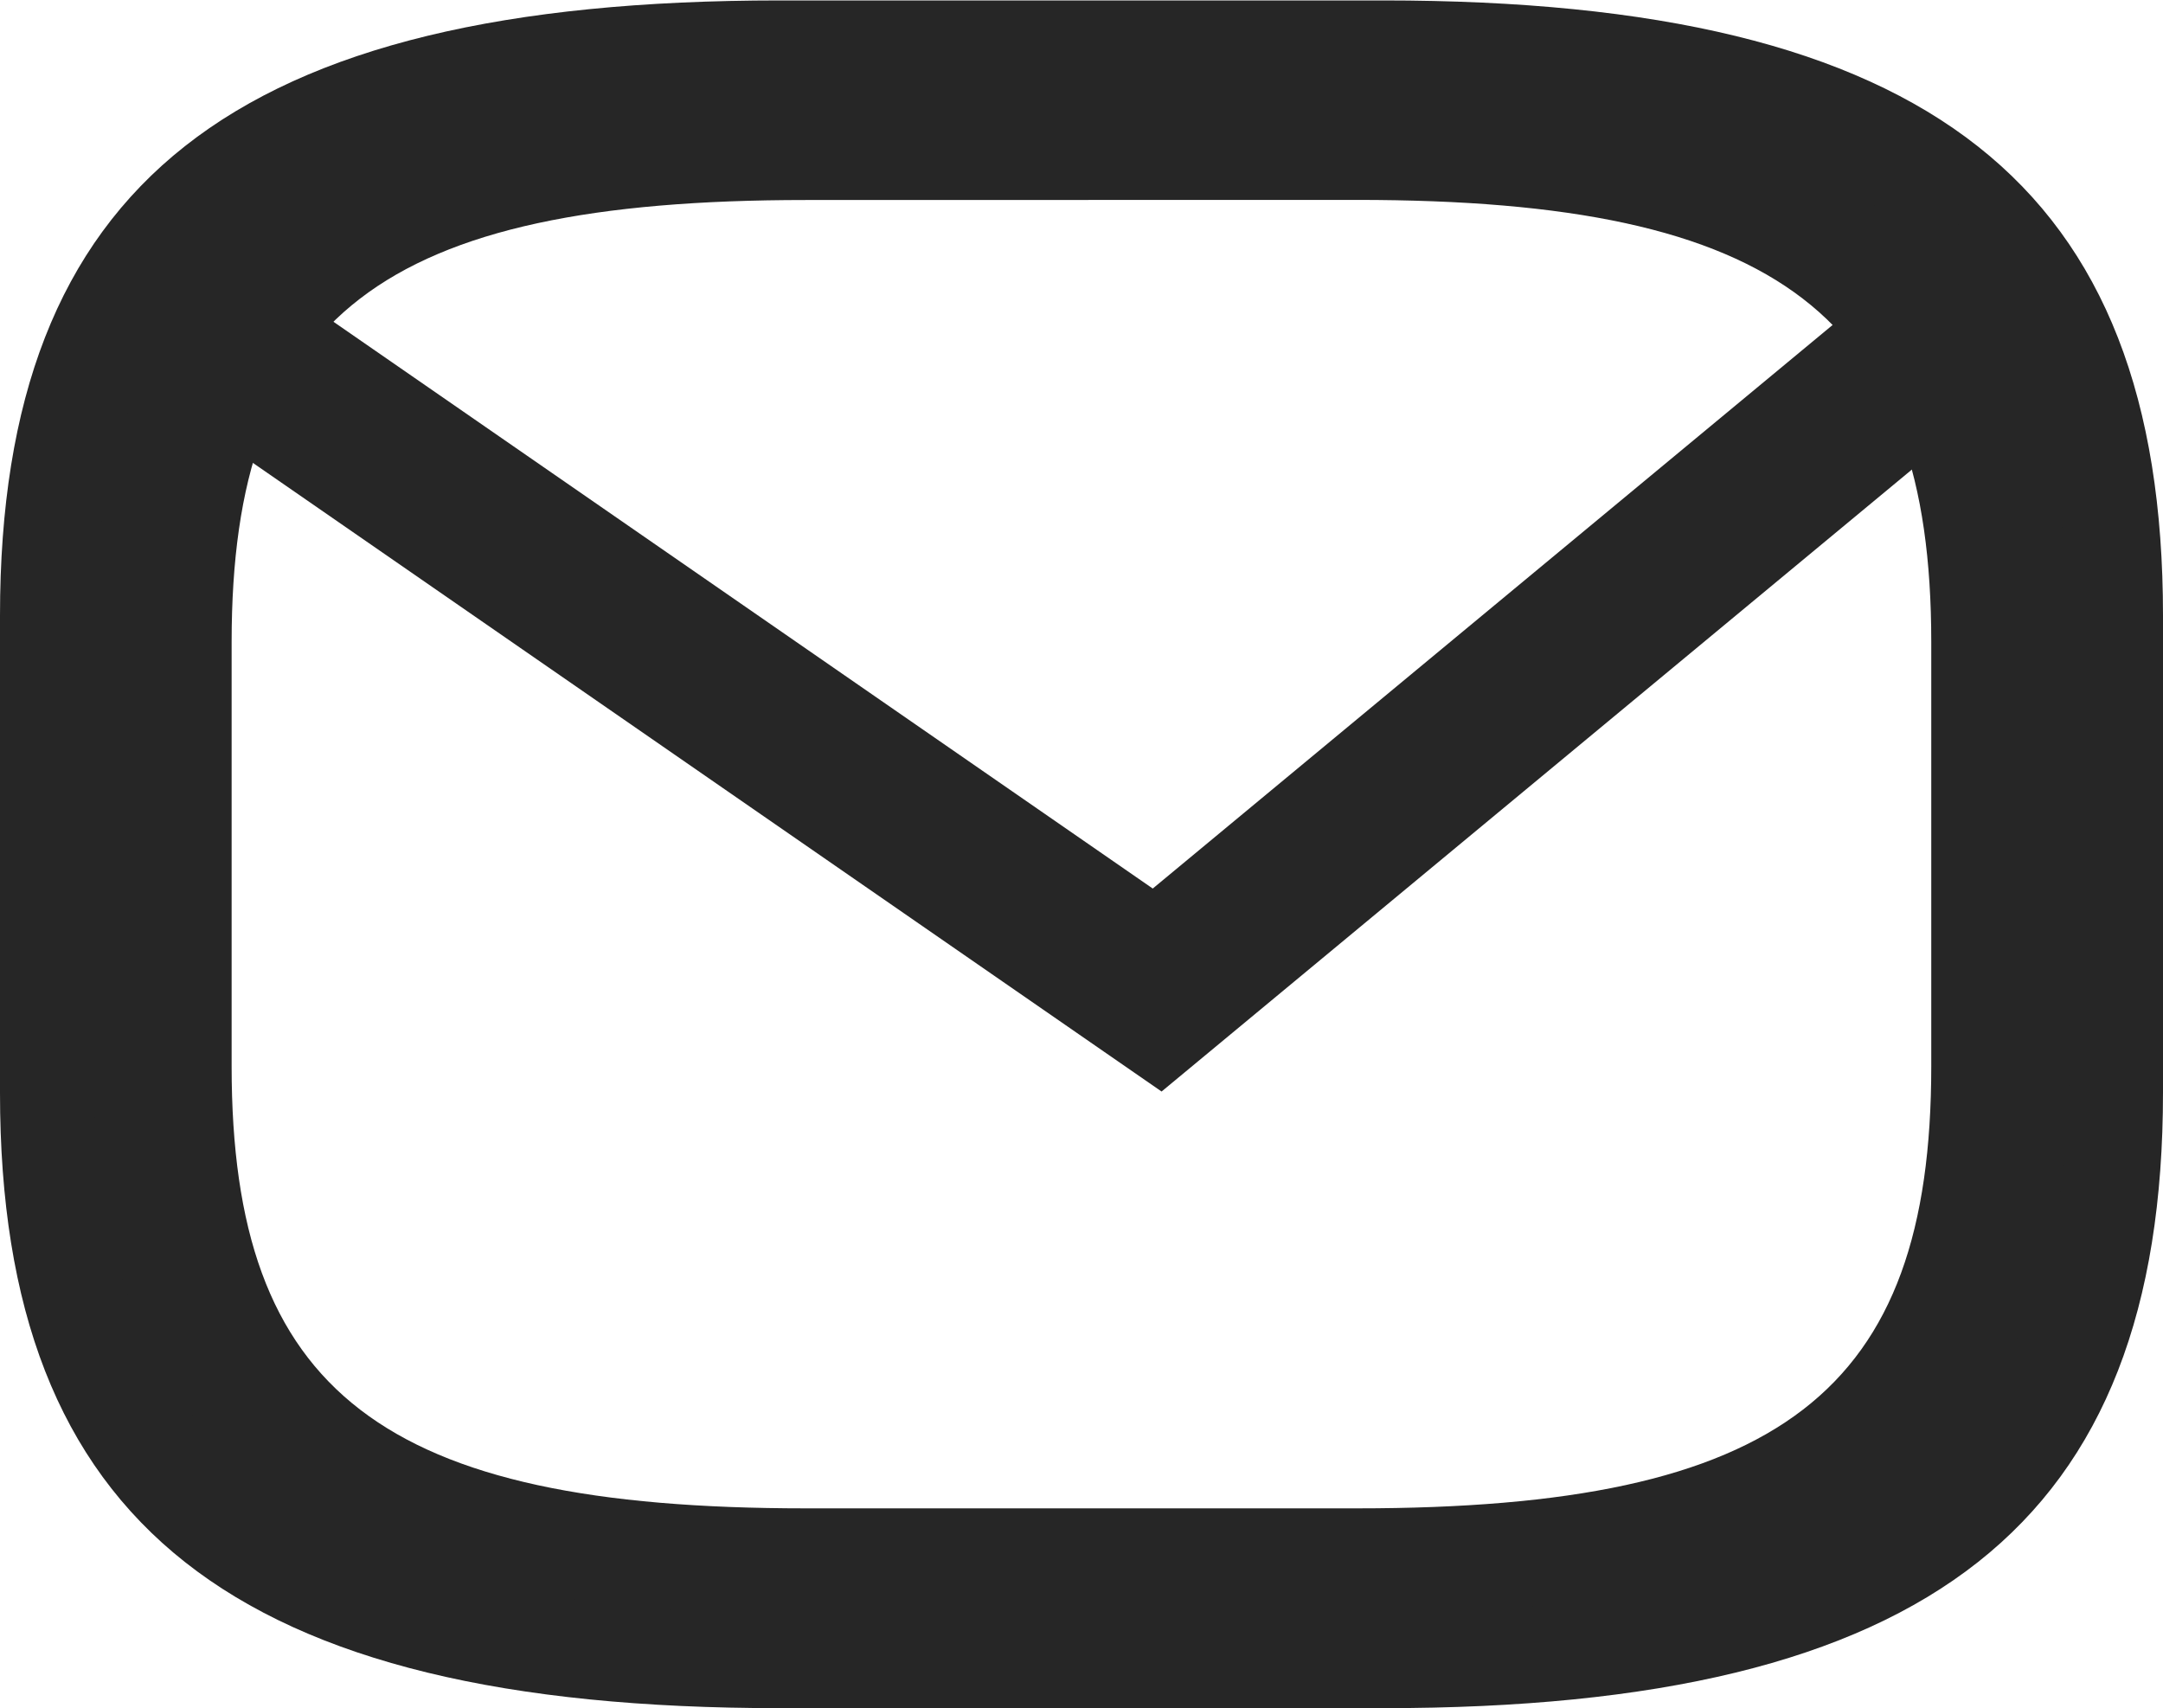
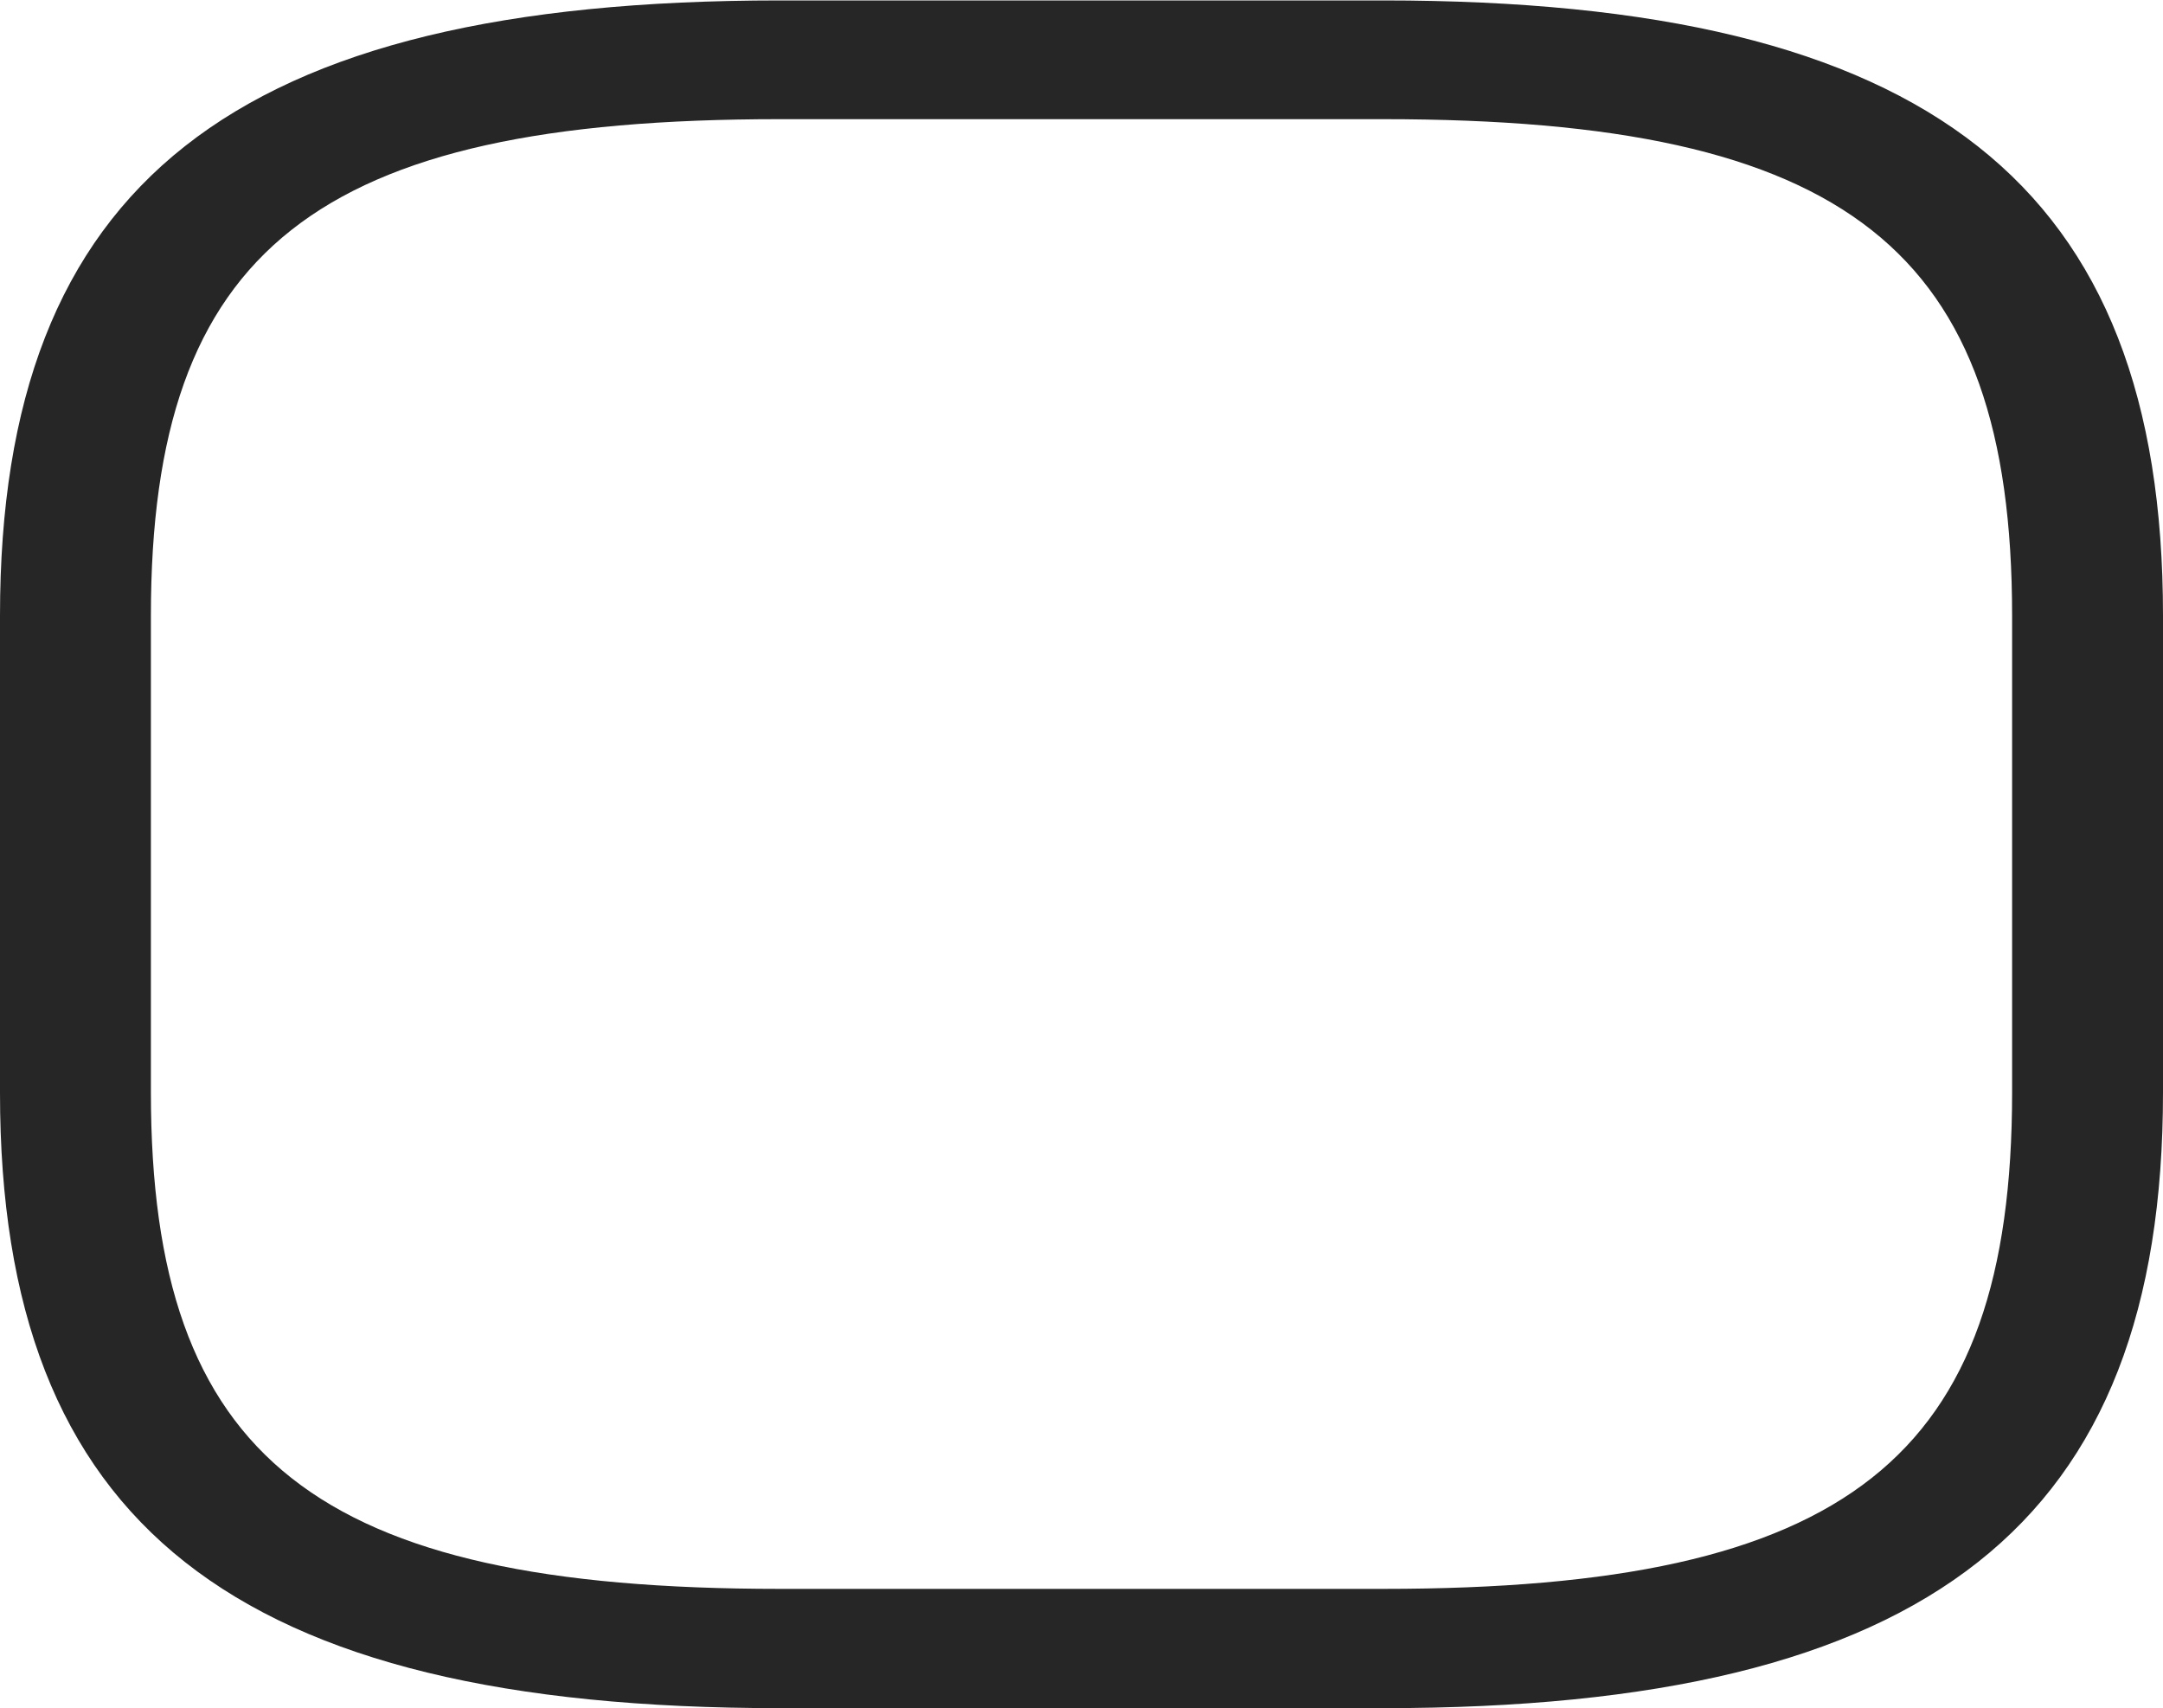
<svg xmlns="http://www.w3.org/2000/svg" width="20.04" height="15.825" viewBox="0 0 20.04 15.825">
  <g id="instagram" transform="translate(-1.25 -1.25)">
    <path id="Path_37" data-name="Path 37" d="M14.066,17.075H8.474c-5.061,0-7.224-1.708-7.224-5.7V6.954c0-4,2.162-5.7,7.224-5.7h5.592c5.061,0,7.224,1.708,7.224,5.7v4.416C21.29,15.368,19.127,17.075,14.066,17.075ZM8.474,2.354c-4.3,0-5.826,1.207-5.826,4.6v4.416c0,3.393,1.529,4.6,5.826,4.6h5.592c4.3,0,5.826-1.207,5.826-4.6V6.954c0-3.393-1.529-4.6-5.826-4.6Z" transform="translate(0)" fill="#262626" />
-     <path id="Path_40" data-name="Path 40" d="M12.953,15.335H7.846c-4.622,0-6.6-1.52-6.6-5.077V6.327c0-3.557,1.975-5.077,6.6-5.077h5.107c4.622,0,6.6,1.52,6.6,5.077v3.931C19.55,13.815,17.575,15.335,12.953,15.335ZM7.846,2.233c-3.924,0-5.32,1.074-5.32,4.095v3.931c0,3.02,1.4,4.095,5.32,4.095h5.107c3.924,0,5.32-1.074,5.32-4.095V6.327c0-3.02-1.4-4.095-5.32-4.095Z" transform="translate(0.87 0.87)" fill="#262626" />
-     <path id="Path_128" data-name="Path 128" d="M807.373,1221.1l9.447,6.535,7.884-6.535" transform="translate(-804.849 -1217.213)" fill="none" stroke="#262626" stroke-width="1.5" />
  </g>
</svg>